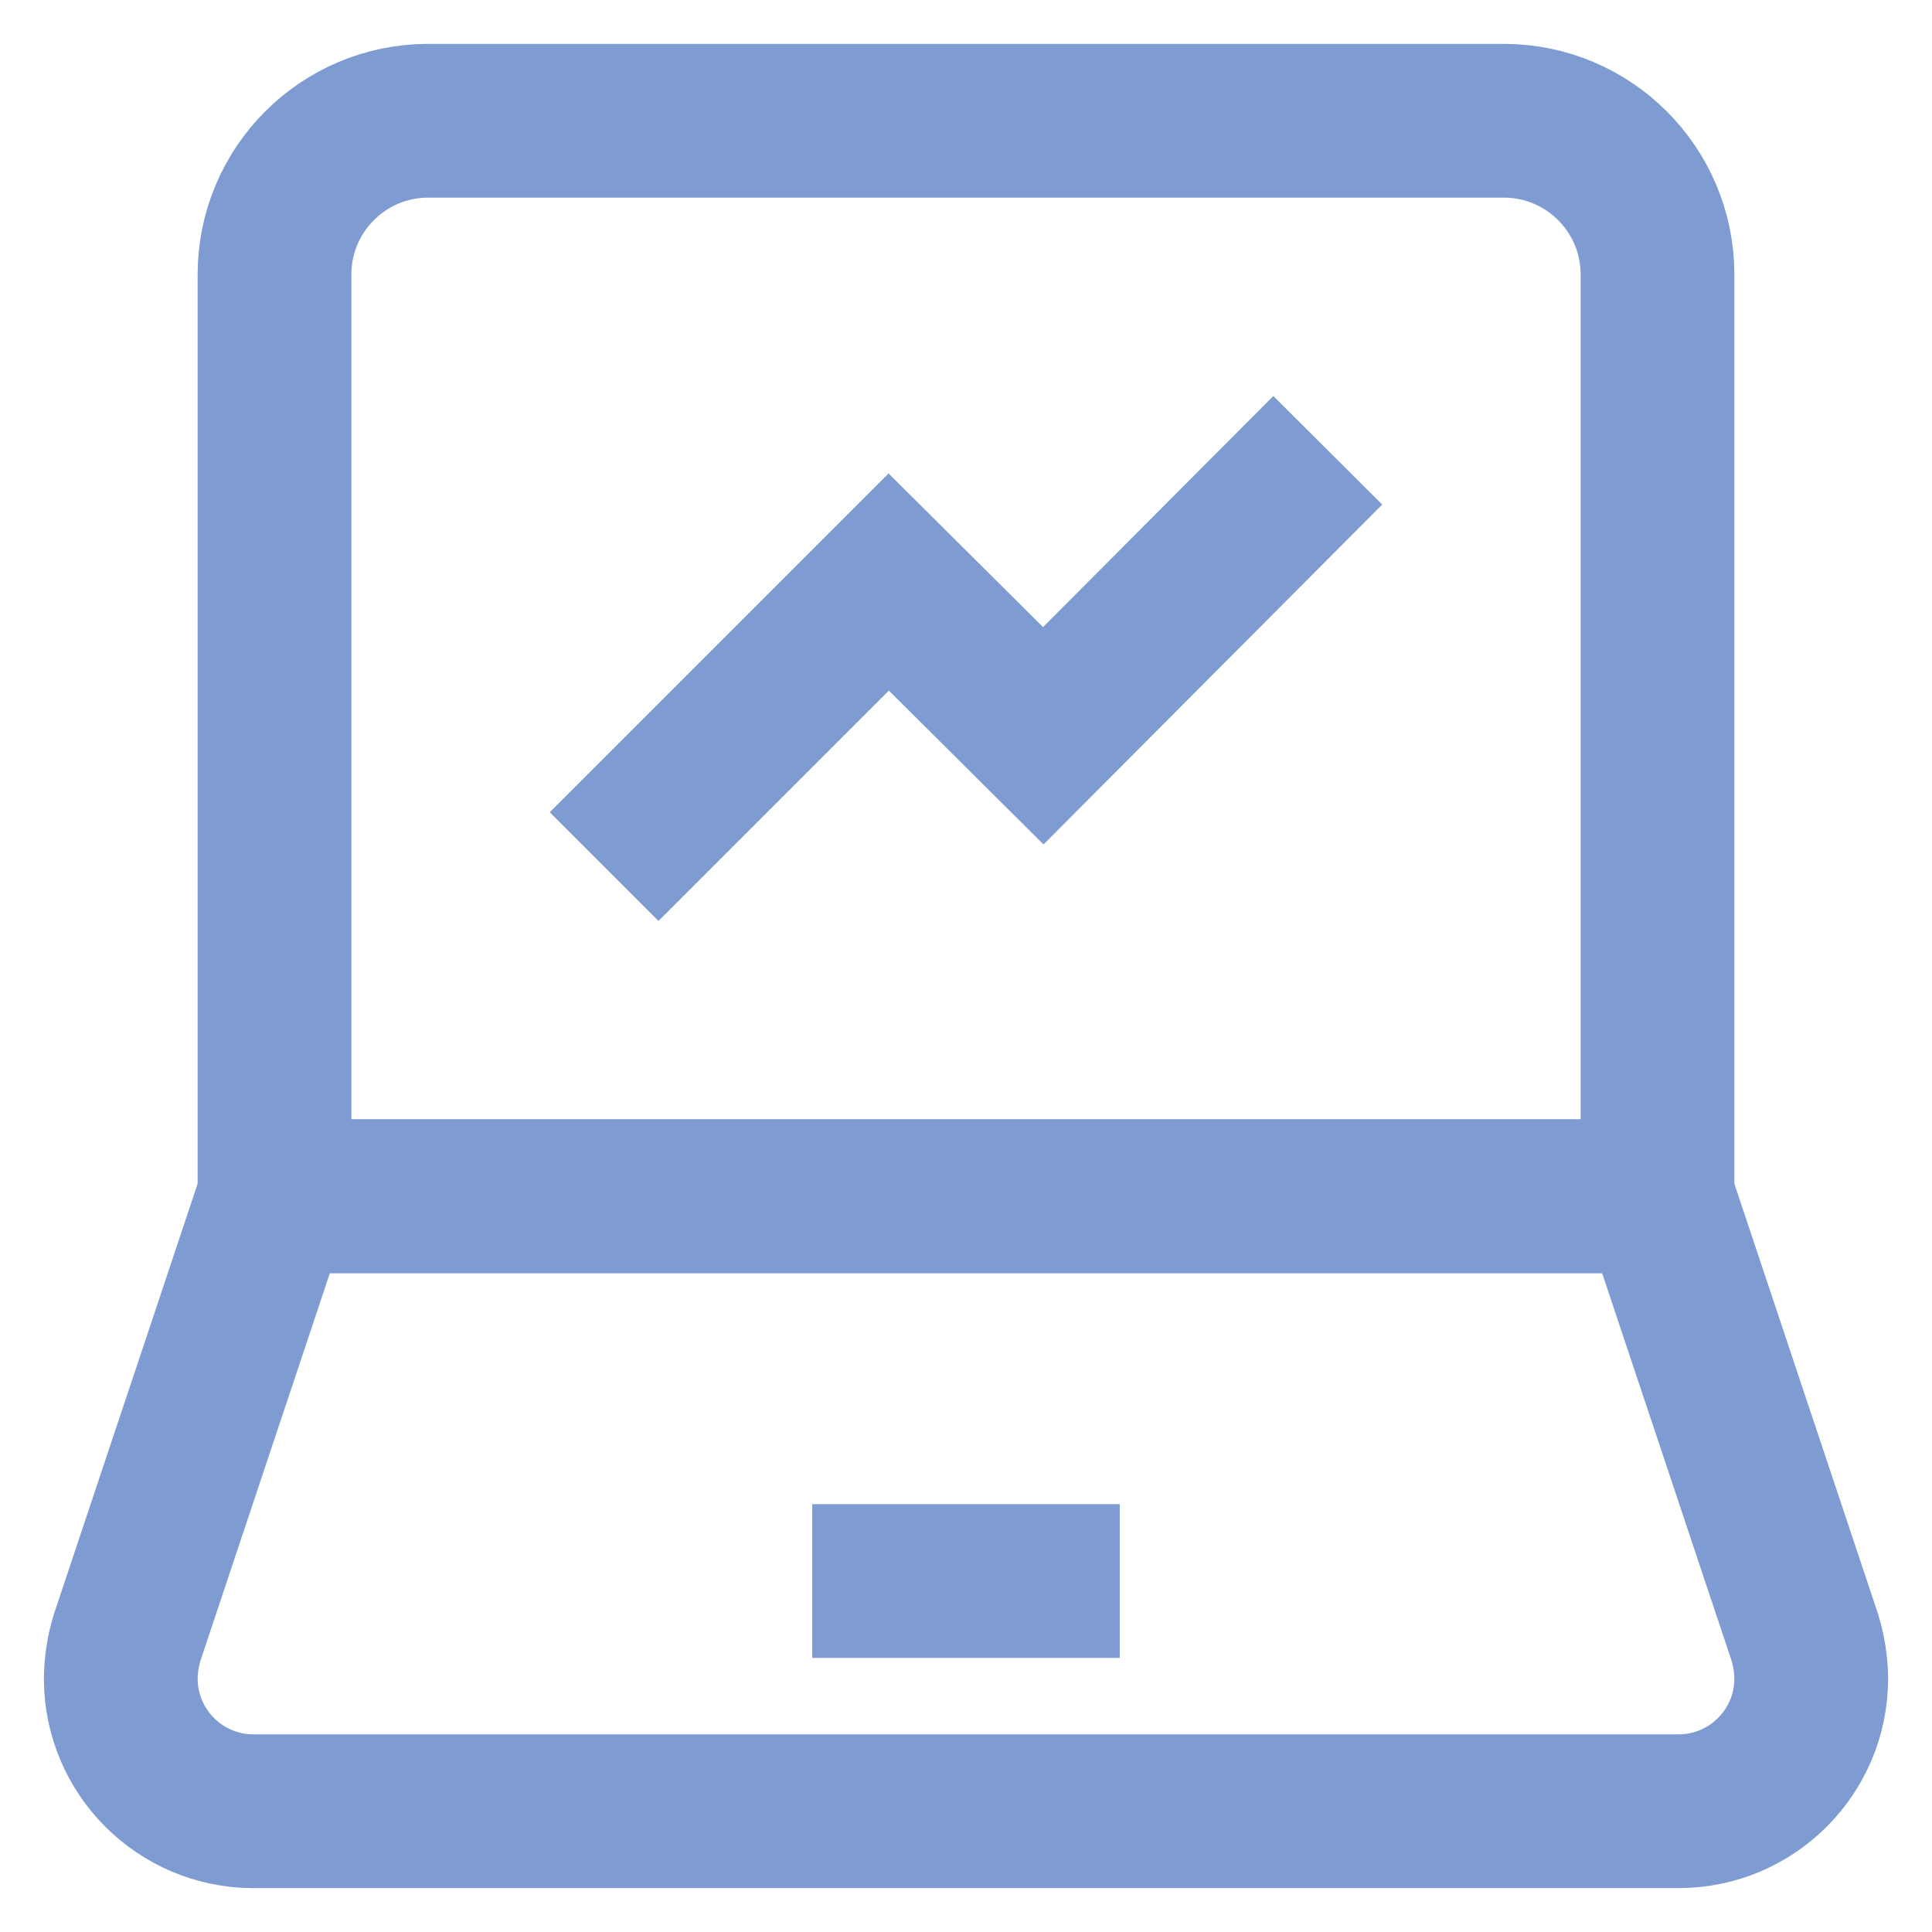
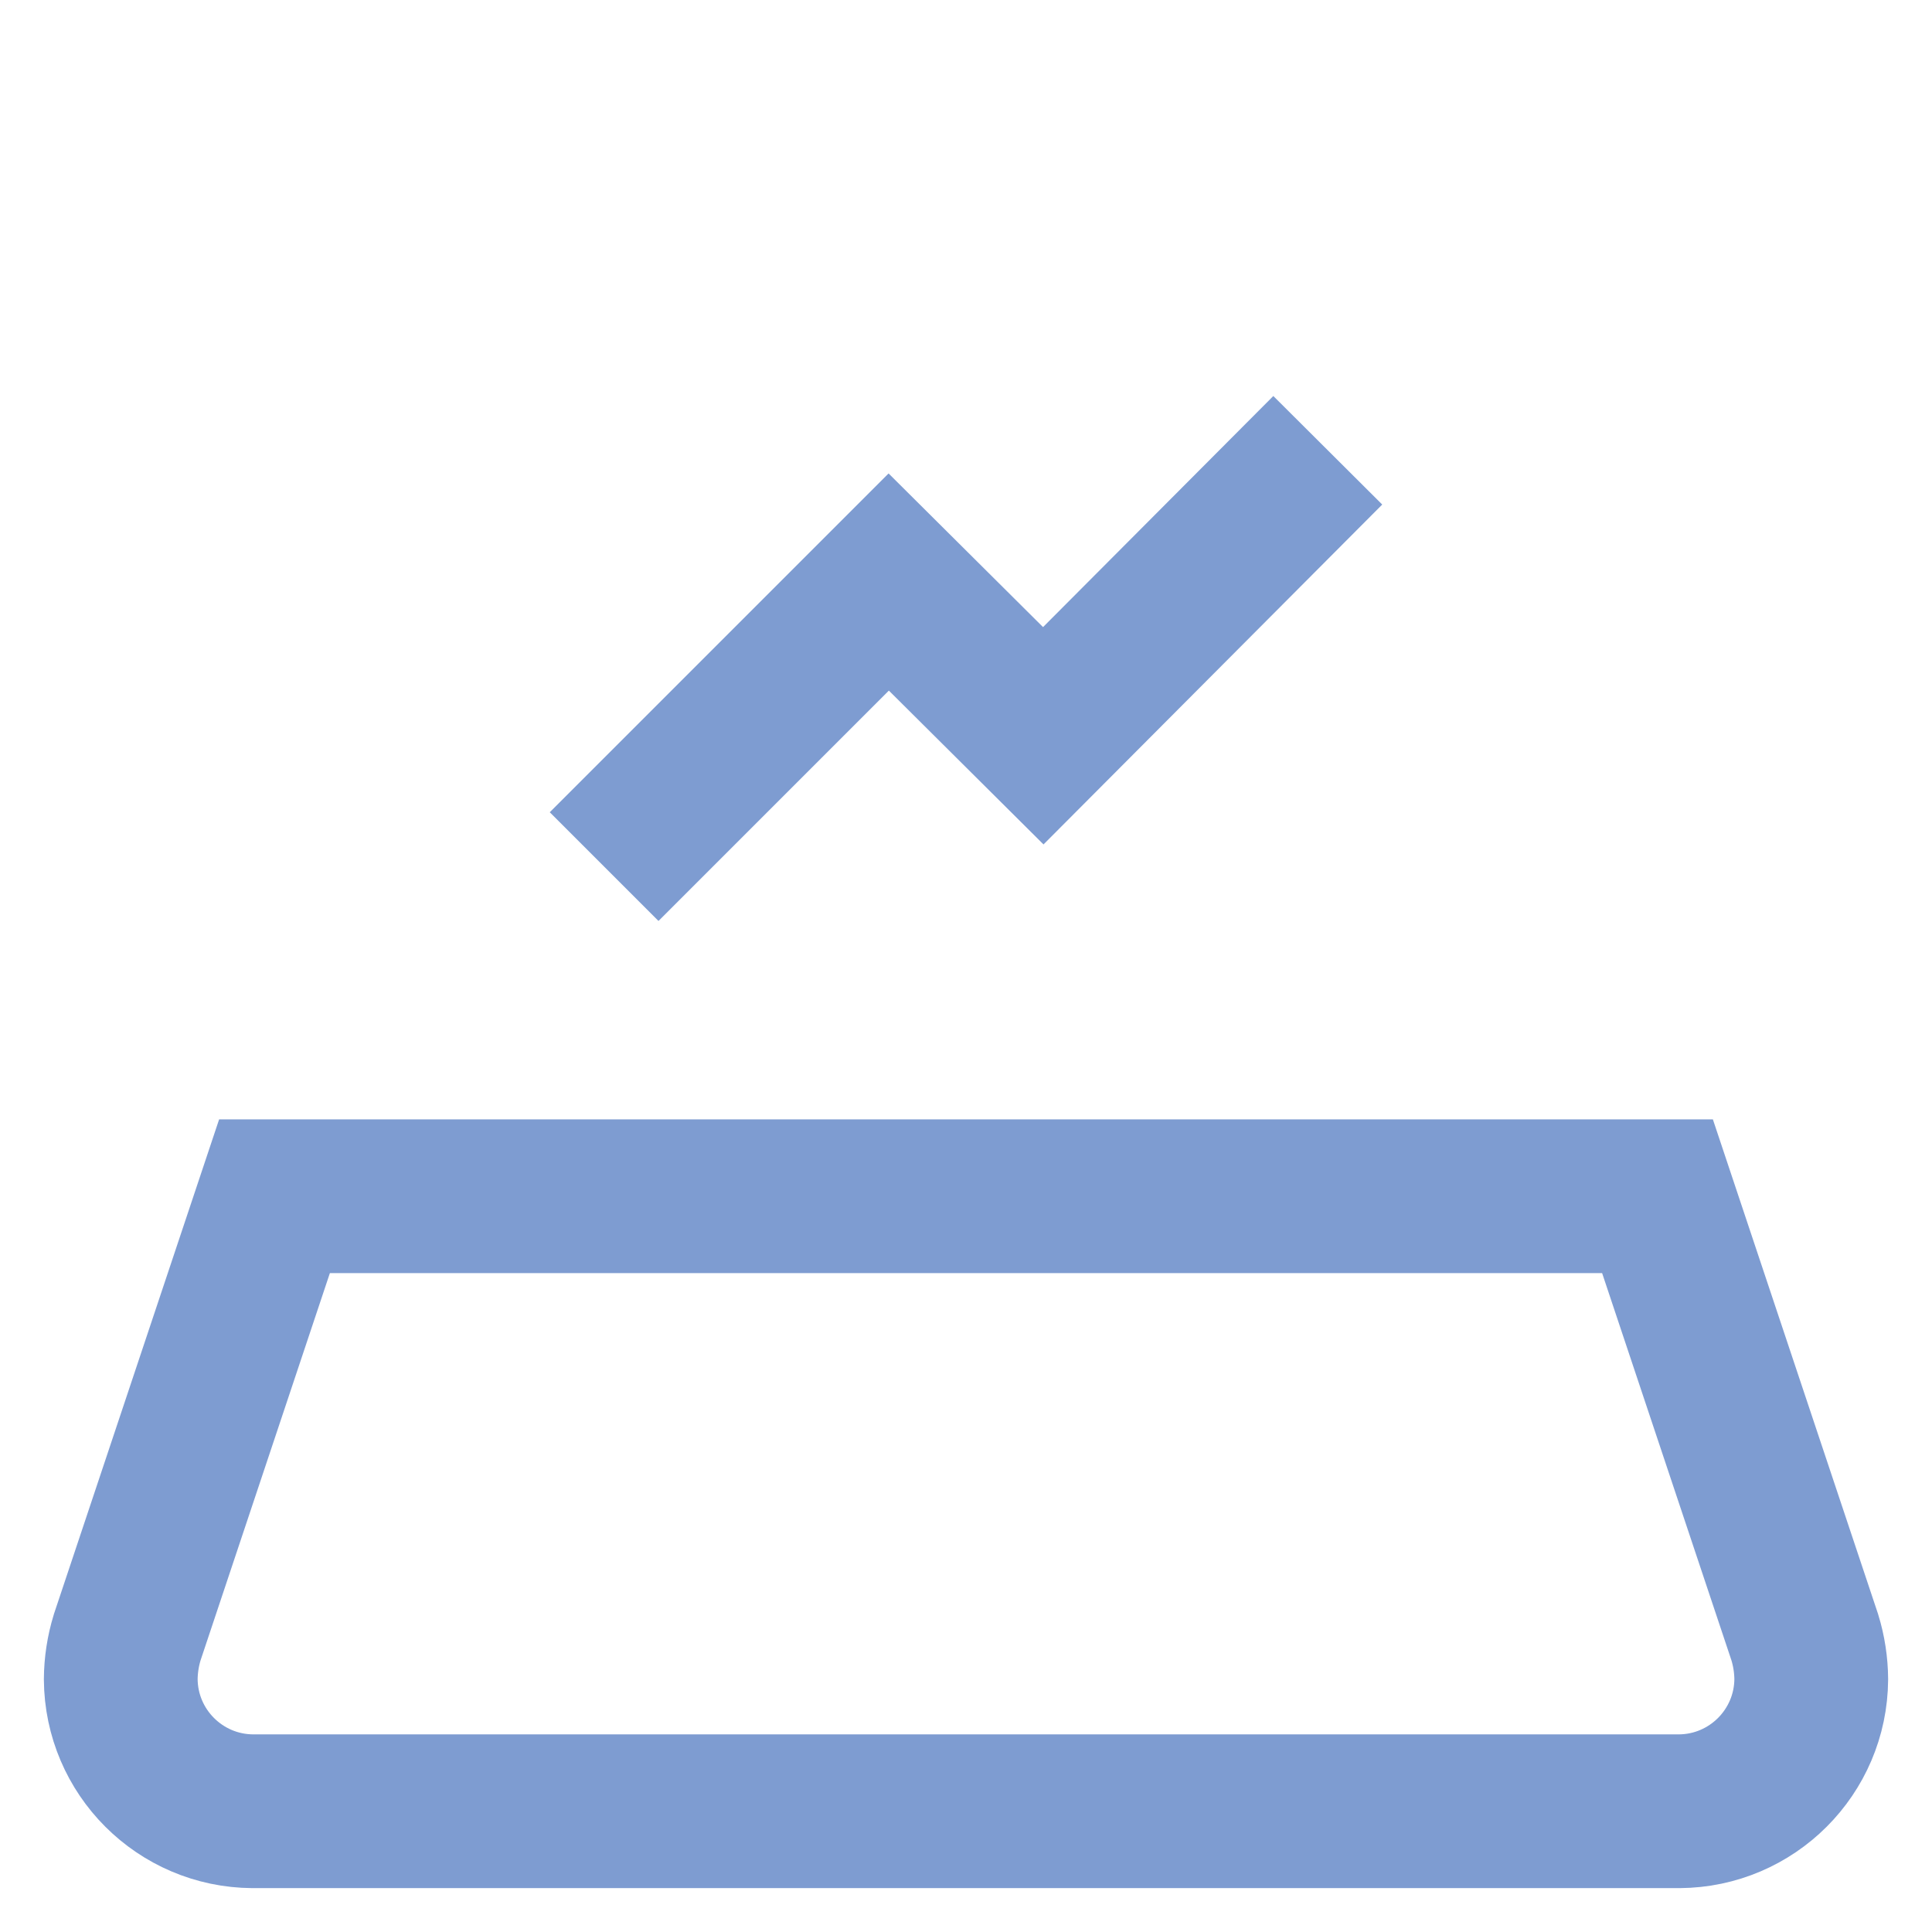
<svg xmlns="http://www.w3.org/2000/svg" width="160" height="160" xml:space="preserve" overflow="hidden">
  <g transform="translate(-136 -135)">
-     <path d="M171.467 145 260.533 145C267.566 145 273.267 150.701 273.267 157.733L273.267 234.067 273.267 234.067 158.733 234.067 158.733 234.067 158.733 157.733C158.733 150.701 164.434 145 171.467 145Z" stroke="#7E9CD1" stroke-width="12.733" stroke-miterlimit="10" fill="none" />
    <path d="M273.267 234.067 158.733 234.067 146.533 270.6C146.189 271.723 146.009 272.891 146 274.067 146.036 280.09 150.91 284.963 156.933 285L275.067 285C281.09 284.963 285.963 280.09 286 274.067 285.991 272.891 285.811 271.723 285.467 270.6Z" stroke="#7E9CD1" stroke-width="12.733" stroke-miterlimit="10" fill="none" />
-     <path d="M203.267 265.933 228.733 265.933" stroke="#7E9CD1" stroke-width="12.733" stroke-miterlimit="10" fill="none" />
    <path d="M190.533 202.267 209.6 183.2 222.4 195.933 241.467 176.8" stroke="#7E9CD1" stroke-width="12.733" stroke-linecap="square" stroke-miterlimit="10" fill="none" />
  </g>
</svg>